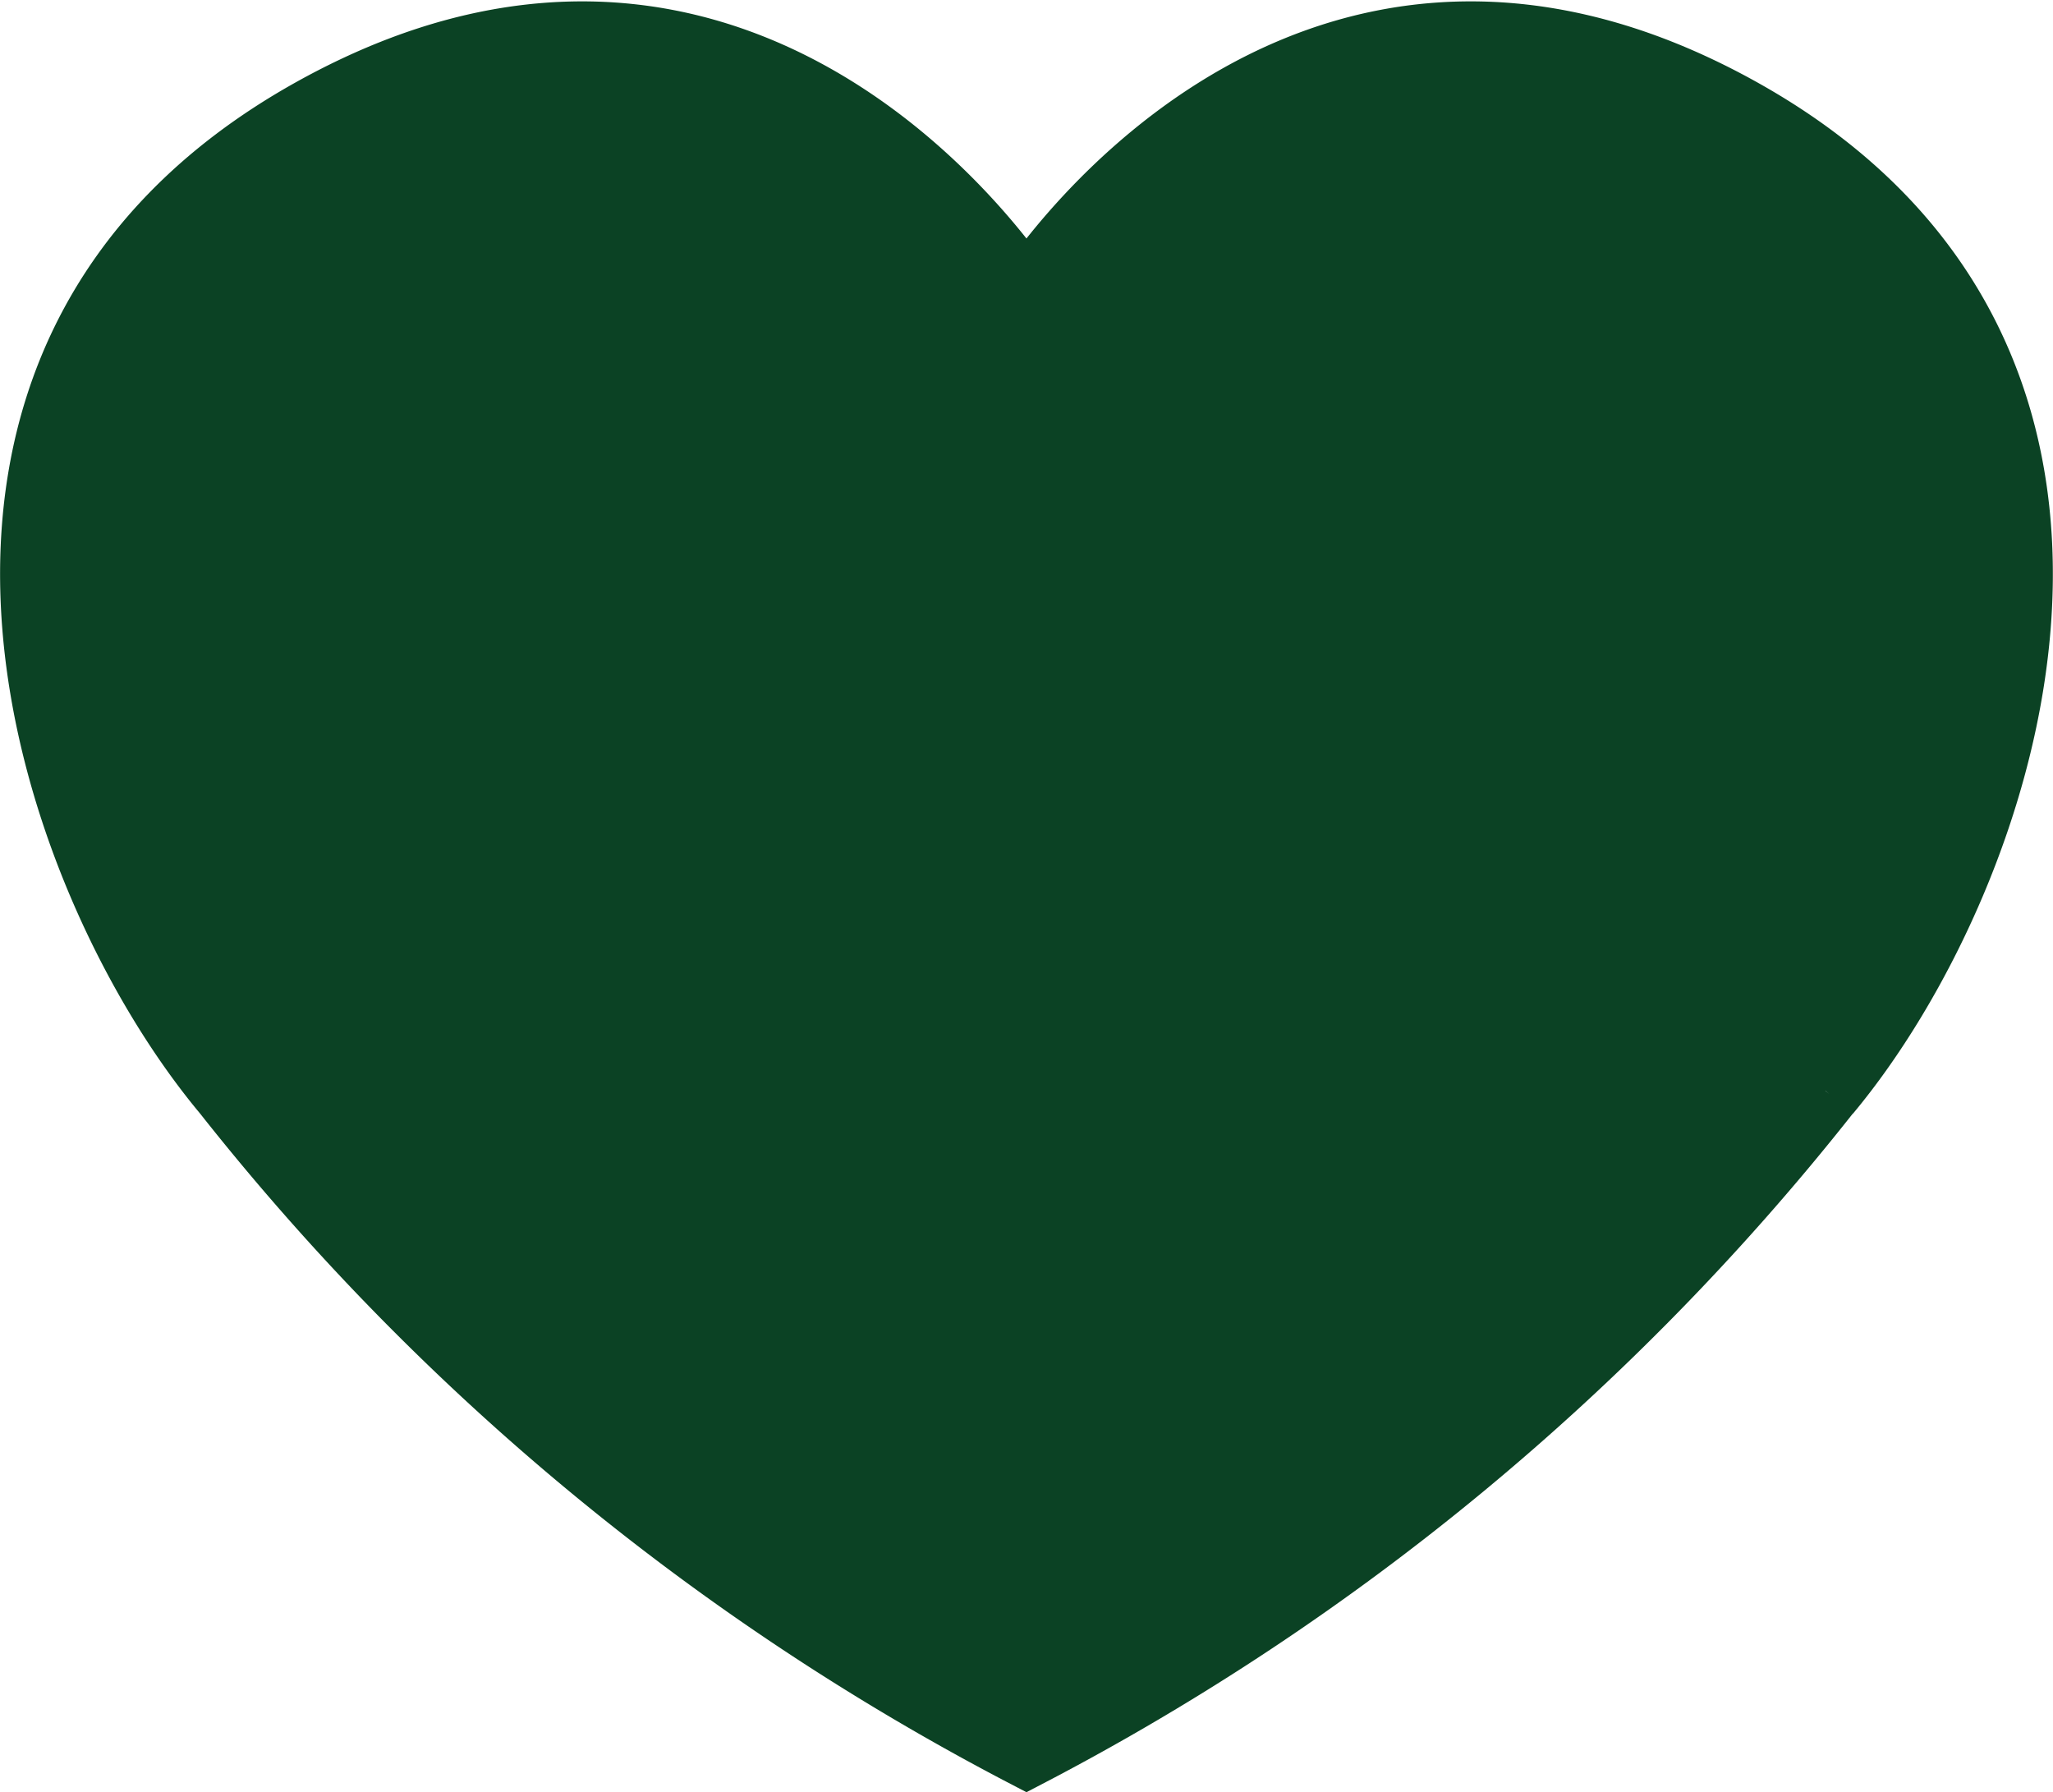
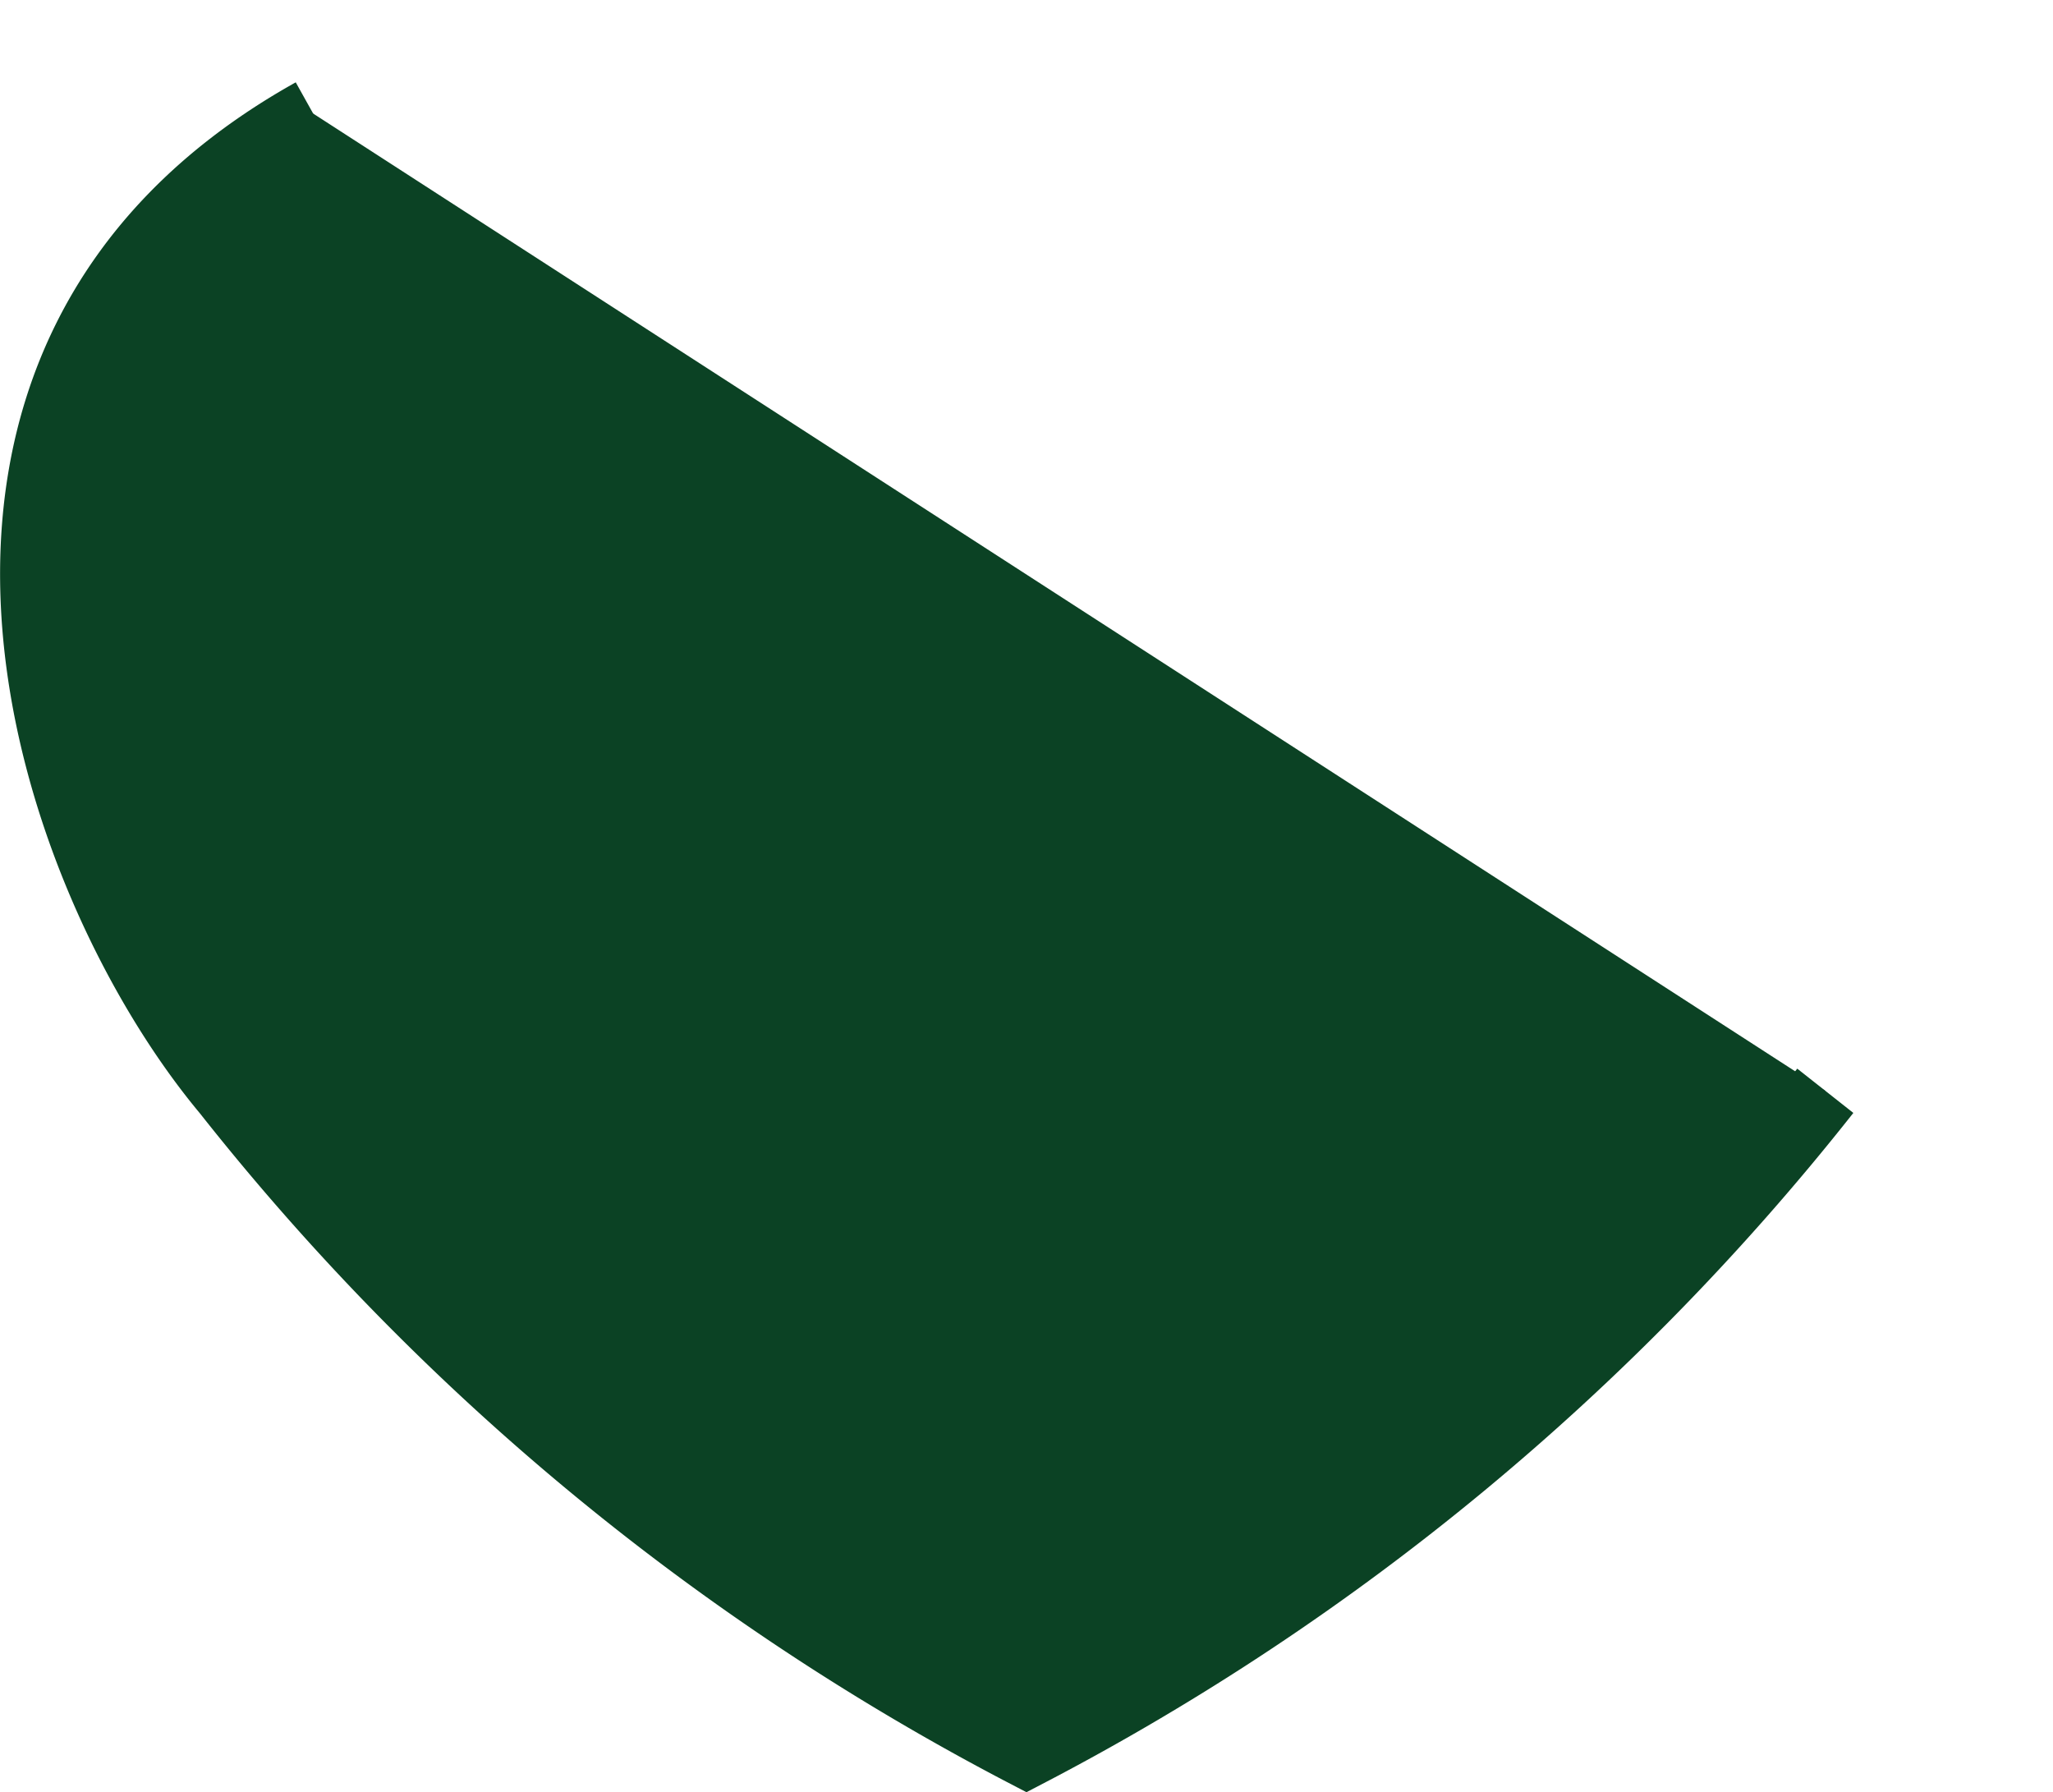
<svg xmlns="http://www.w3.org/2000/svg" width="28.735" height="25.08" viewBox="0 0 28.735 25.08">
  <g data-name="Grupo 3896">
    <g data-name="Grupo 3910">
-       <path data-name="Trazado 7239" d="M25.046 14.747A34.6 34.6 0 0 1 13.865 24a34.6 34.6 0 0 1-11.181-9.253C.191 11.763-2.332 4.536 3.881 1.07s9.984 2.6 9.984 2.6 3.771-6.066 9.984-2.6 3.69 10.693 1.2 13.677" transform="translate(.502 .519)" style="fill:#0b4224;stroke:#0b4224" />
+       <path data-name="Trazado 7239" d="M25.046 14.747A34.6 34.6 0 0 1 13.865 24a34.6 34.6 0 0 1-11.181-9.253C.191 11.763-2.332 4.536 3.881 1.07" transform="translate(.502 .519)" style="fill:#0b4224;stroke:#0b4224" />
    </g>
  </g>
</svg>